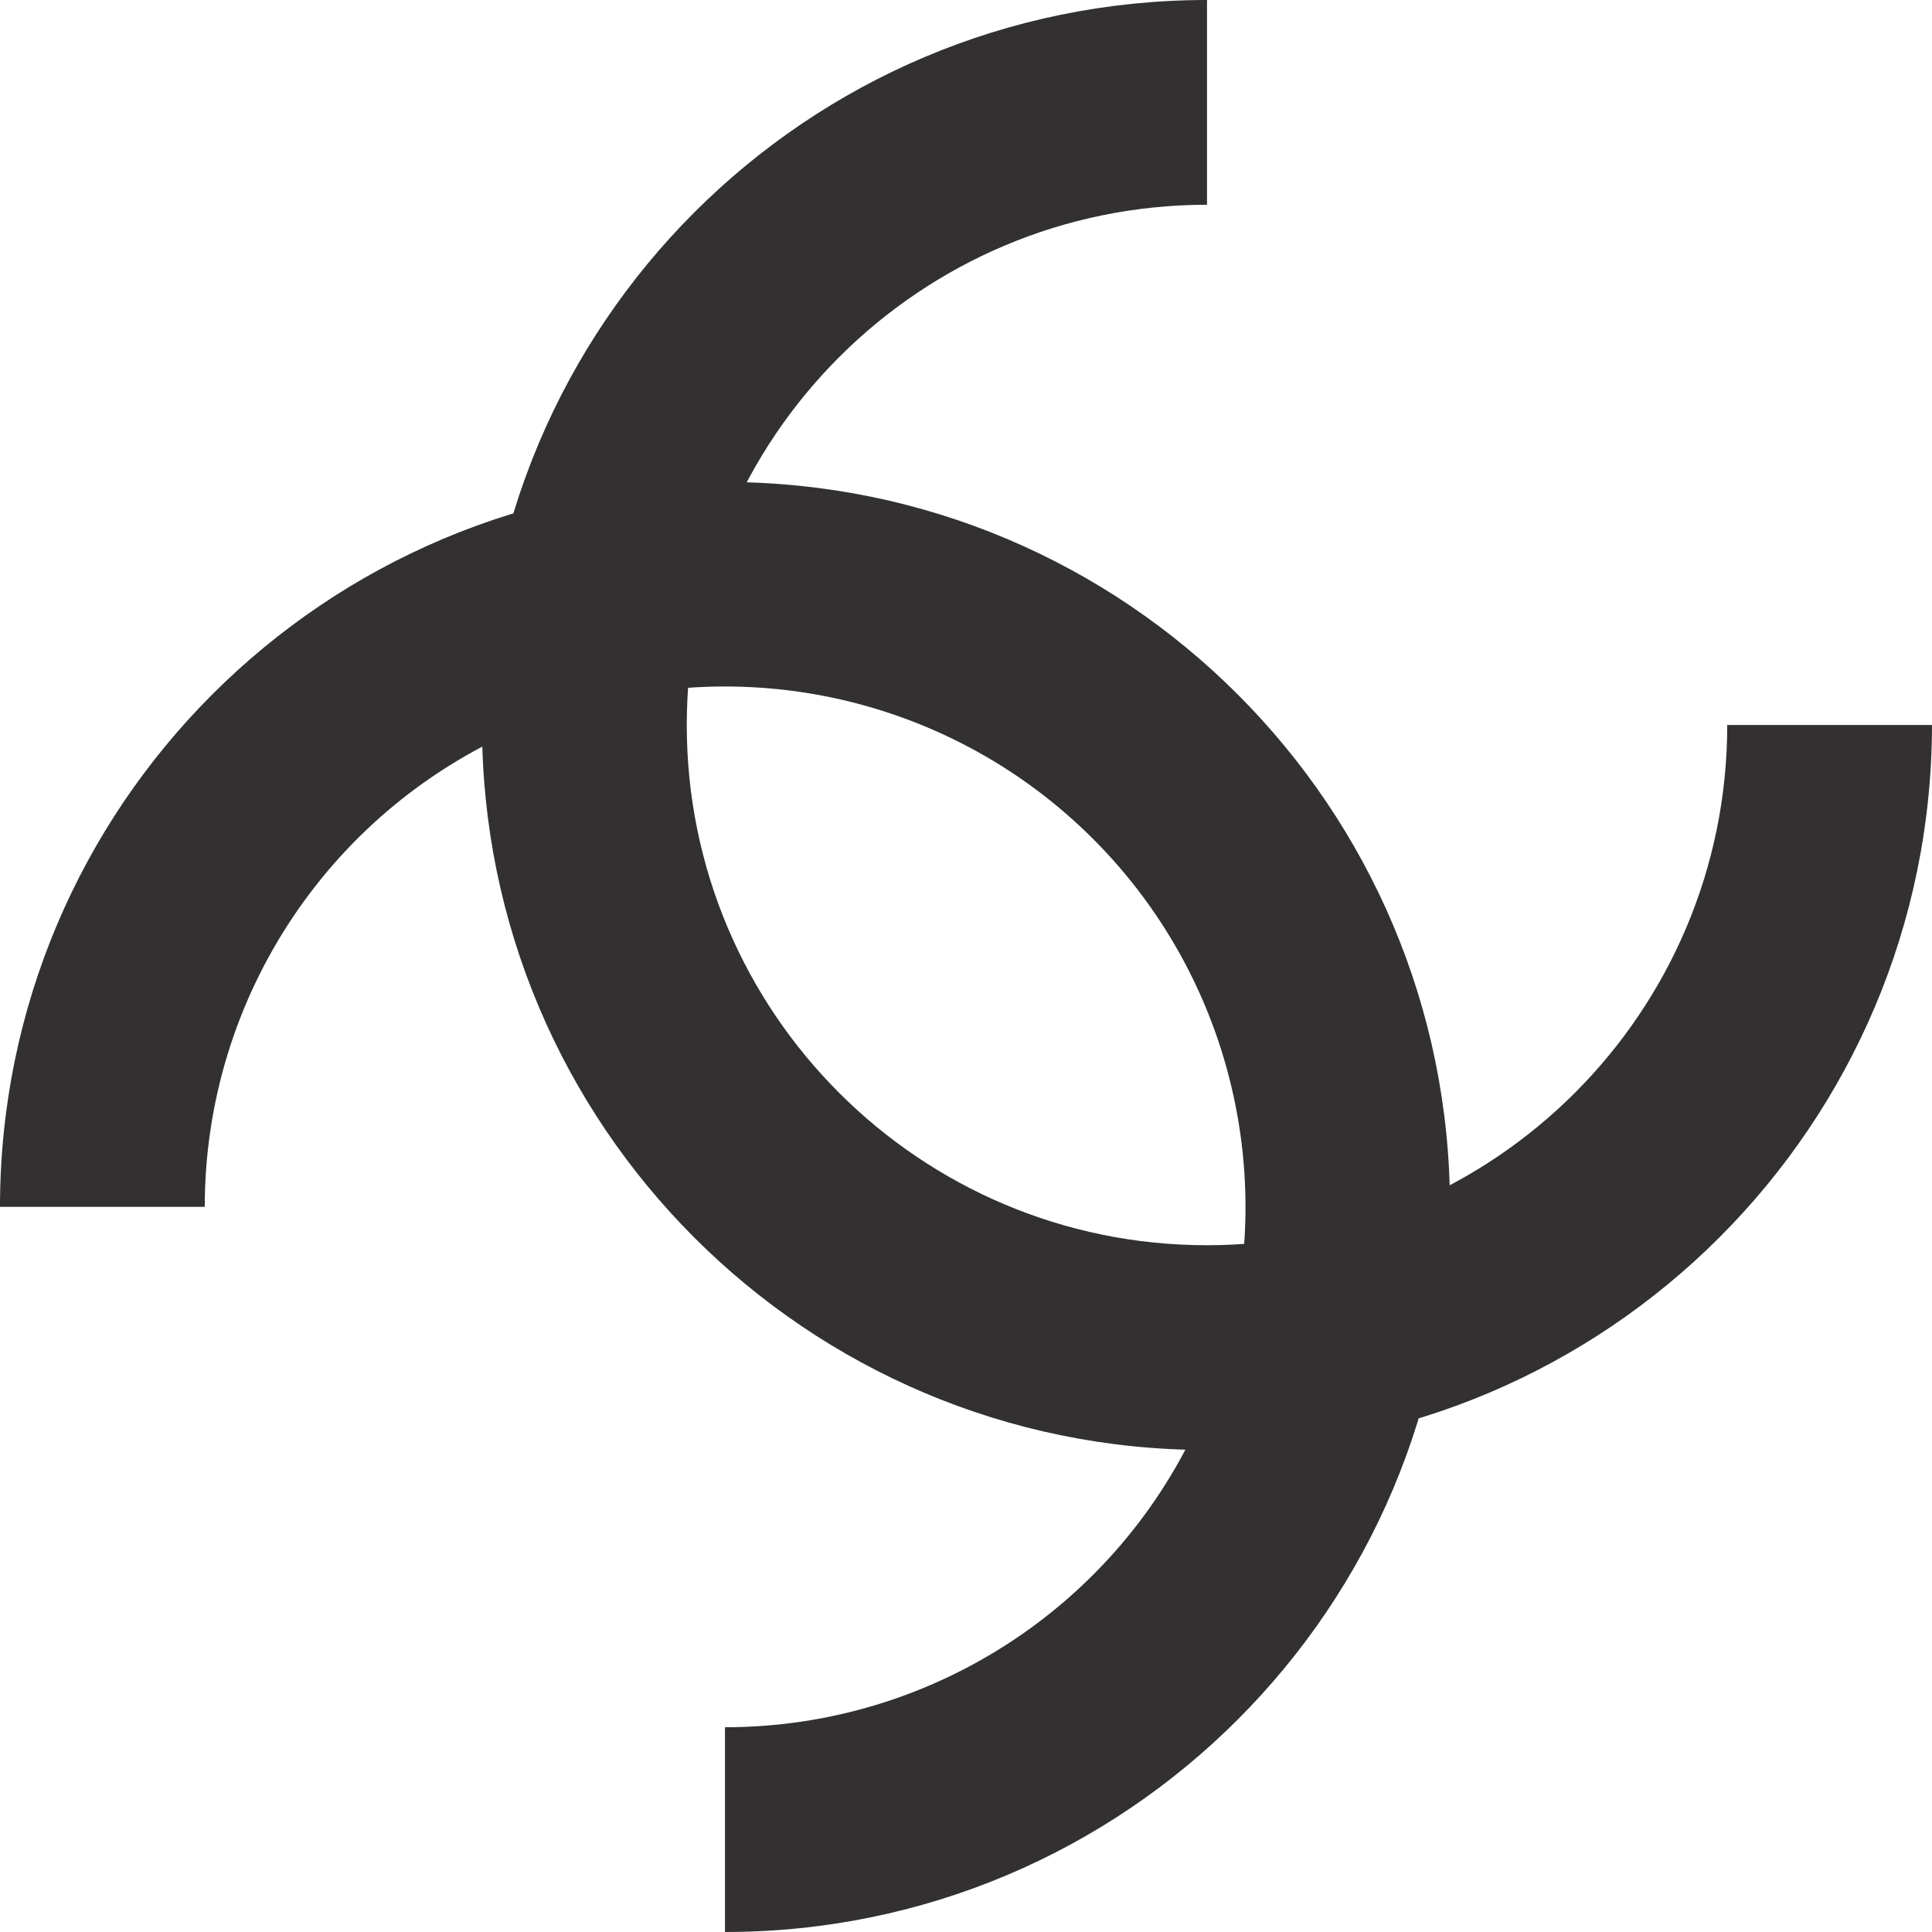
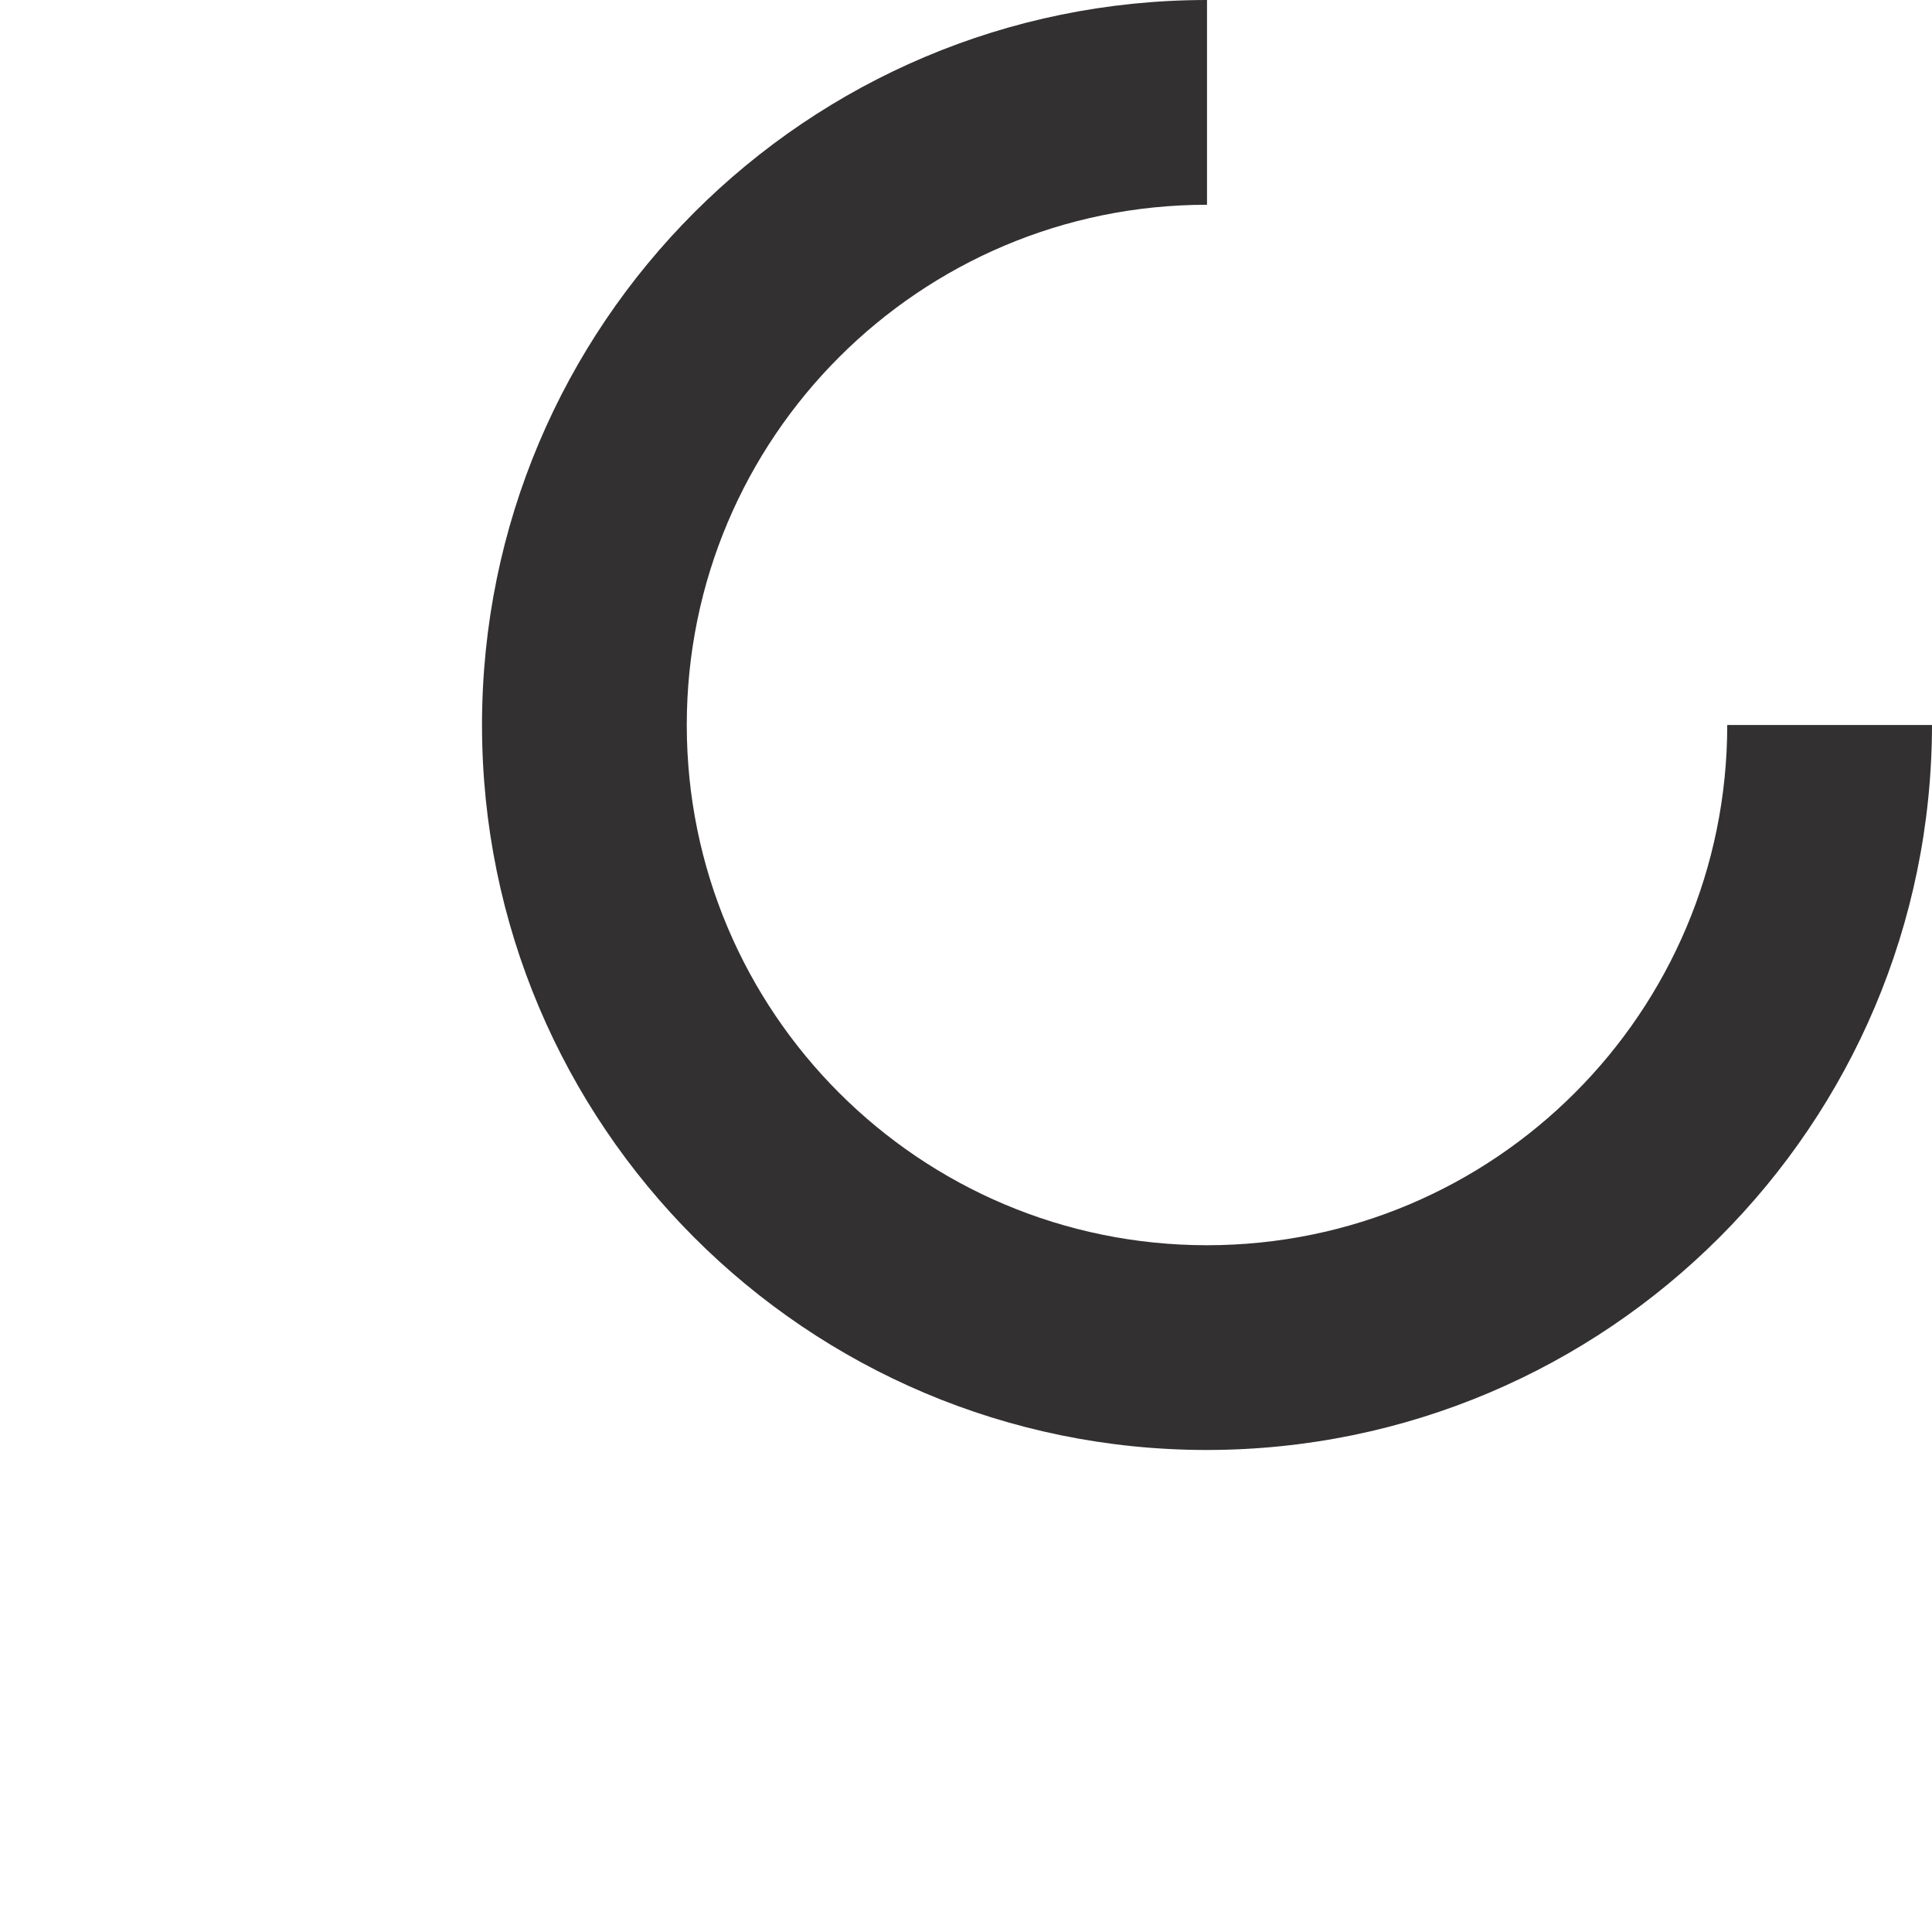
<svg xmlns="http://www.w3.org/2000/svg" width="117px" height="117px" viewBox="0 0 117 117" version="1.1">
  <title>Inclusion</title>
  <g id="Inclusion" stroke="none" stroke-width="1" fill="none" fill-rule="evenodd">
    <g fill="#323031" fill-rule="nonzero" id="Path">
      <path d="M73.095,87.81 C48.847,87.81 29.19,68.153 29.19,43.905 C29.19,19.657 48.847,0 73.095,0 L73.095,12.4 C55.695,12.4 41.59,26.505 41.59,43.905 C41.59,61.305 55.695,75.41 73.095,75.41 C90.495,75.41 104.6,61.305 104.6,43.905 L117,43.905 C116.973,68.142 97.332,87.783 73.095,87.81 Z" />
-       <path d="M43.905,117 L43.905,104.6 C56.652,104.603 68.145,96.927 73.025,85.152 C77.905,73.377 75.211,59.821 66.199,50.807 C57.187,41.792 43.632,39.095 31.856,43.972 C20.079,48.849 12.4,60.34 12.4,73.087 L5.87391366e-15,73.087 C0.005,48.84 19.664,29.187 43.91,29.19 C68.157,29.193 87.811,48.851 87.81,73.098 C87.808,97.345 68.152,117 43.905,117 L43.905,117 Z" />
    </g>
  </g>
</svg>